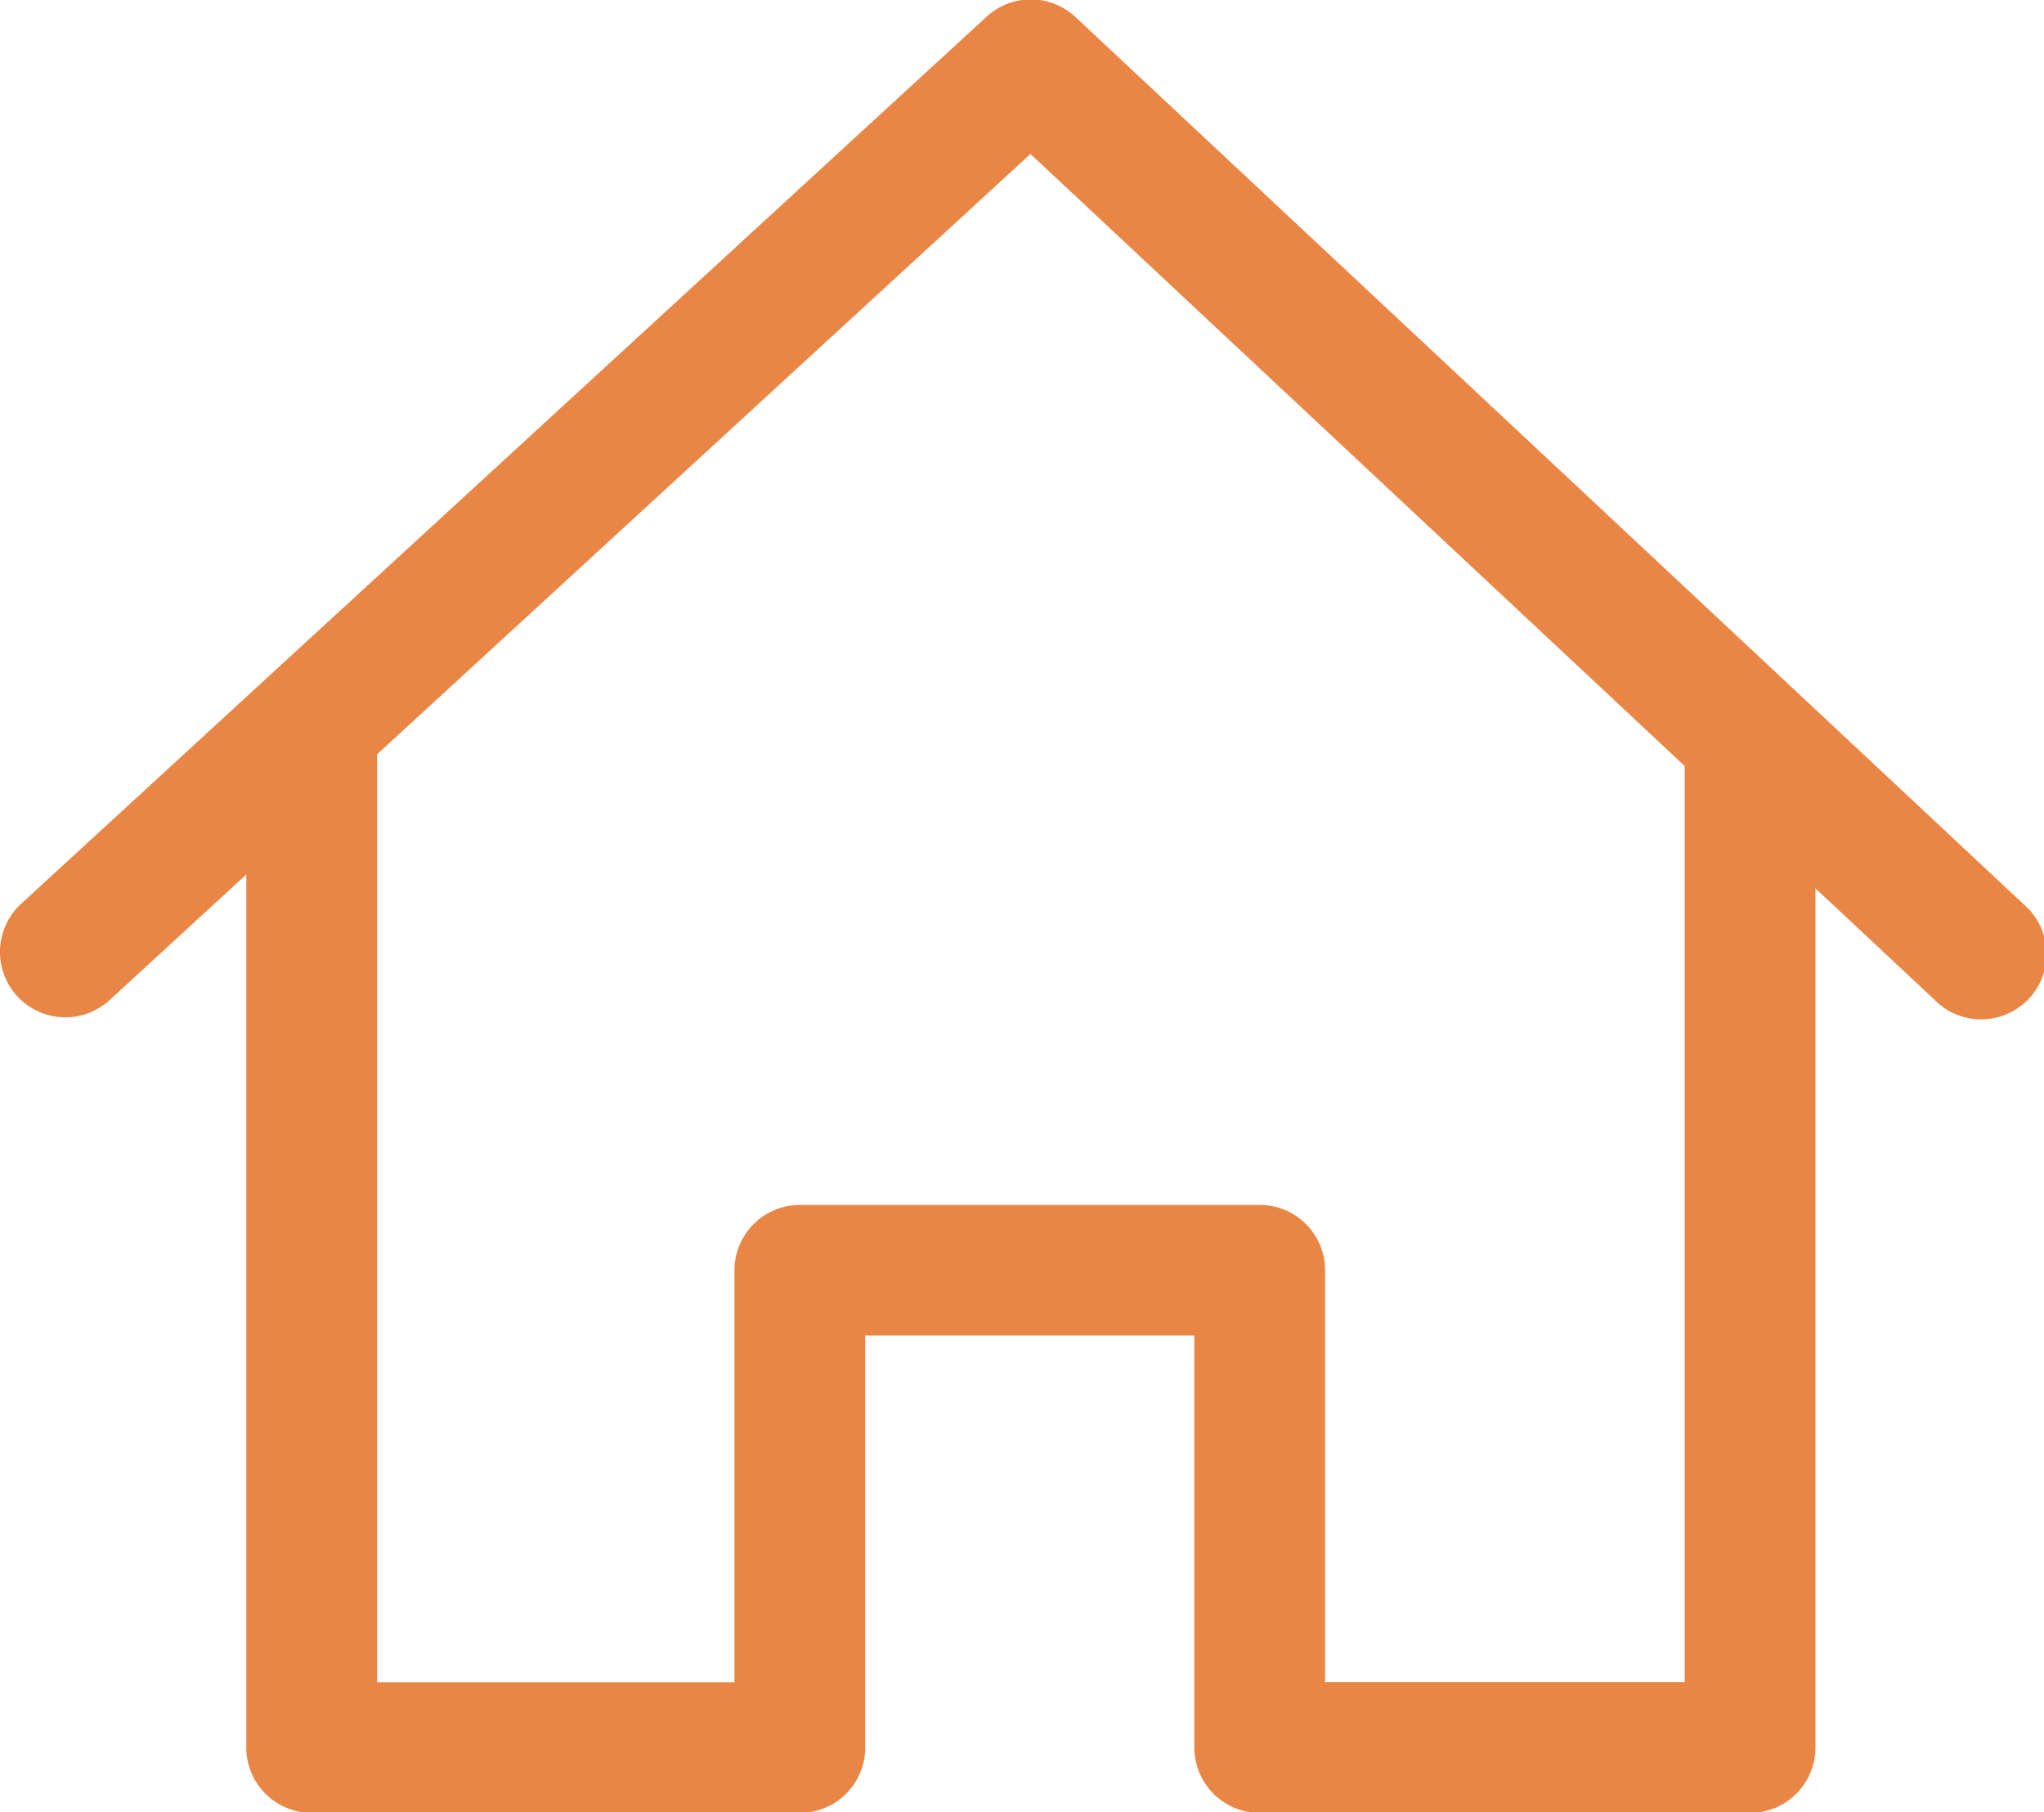
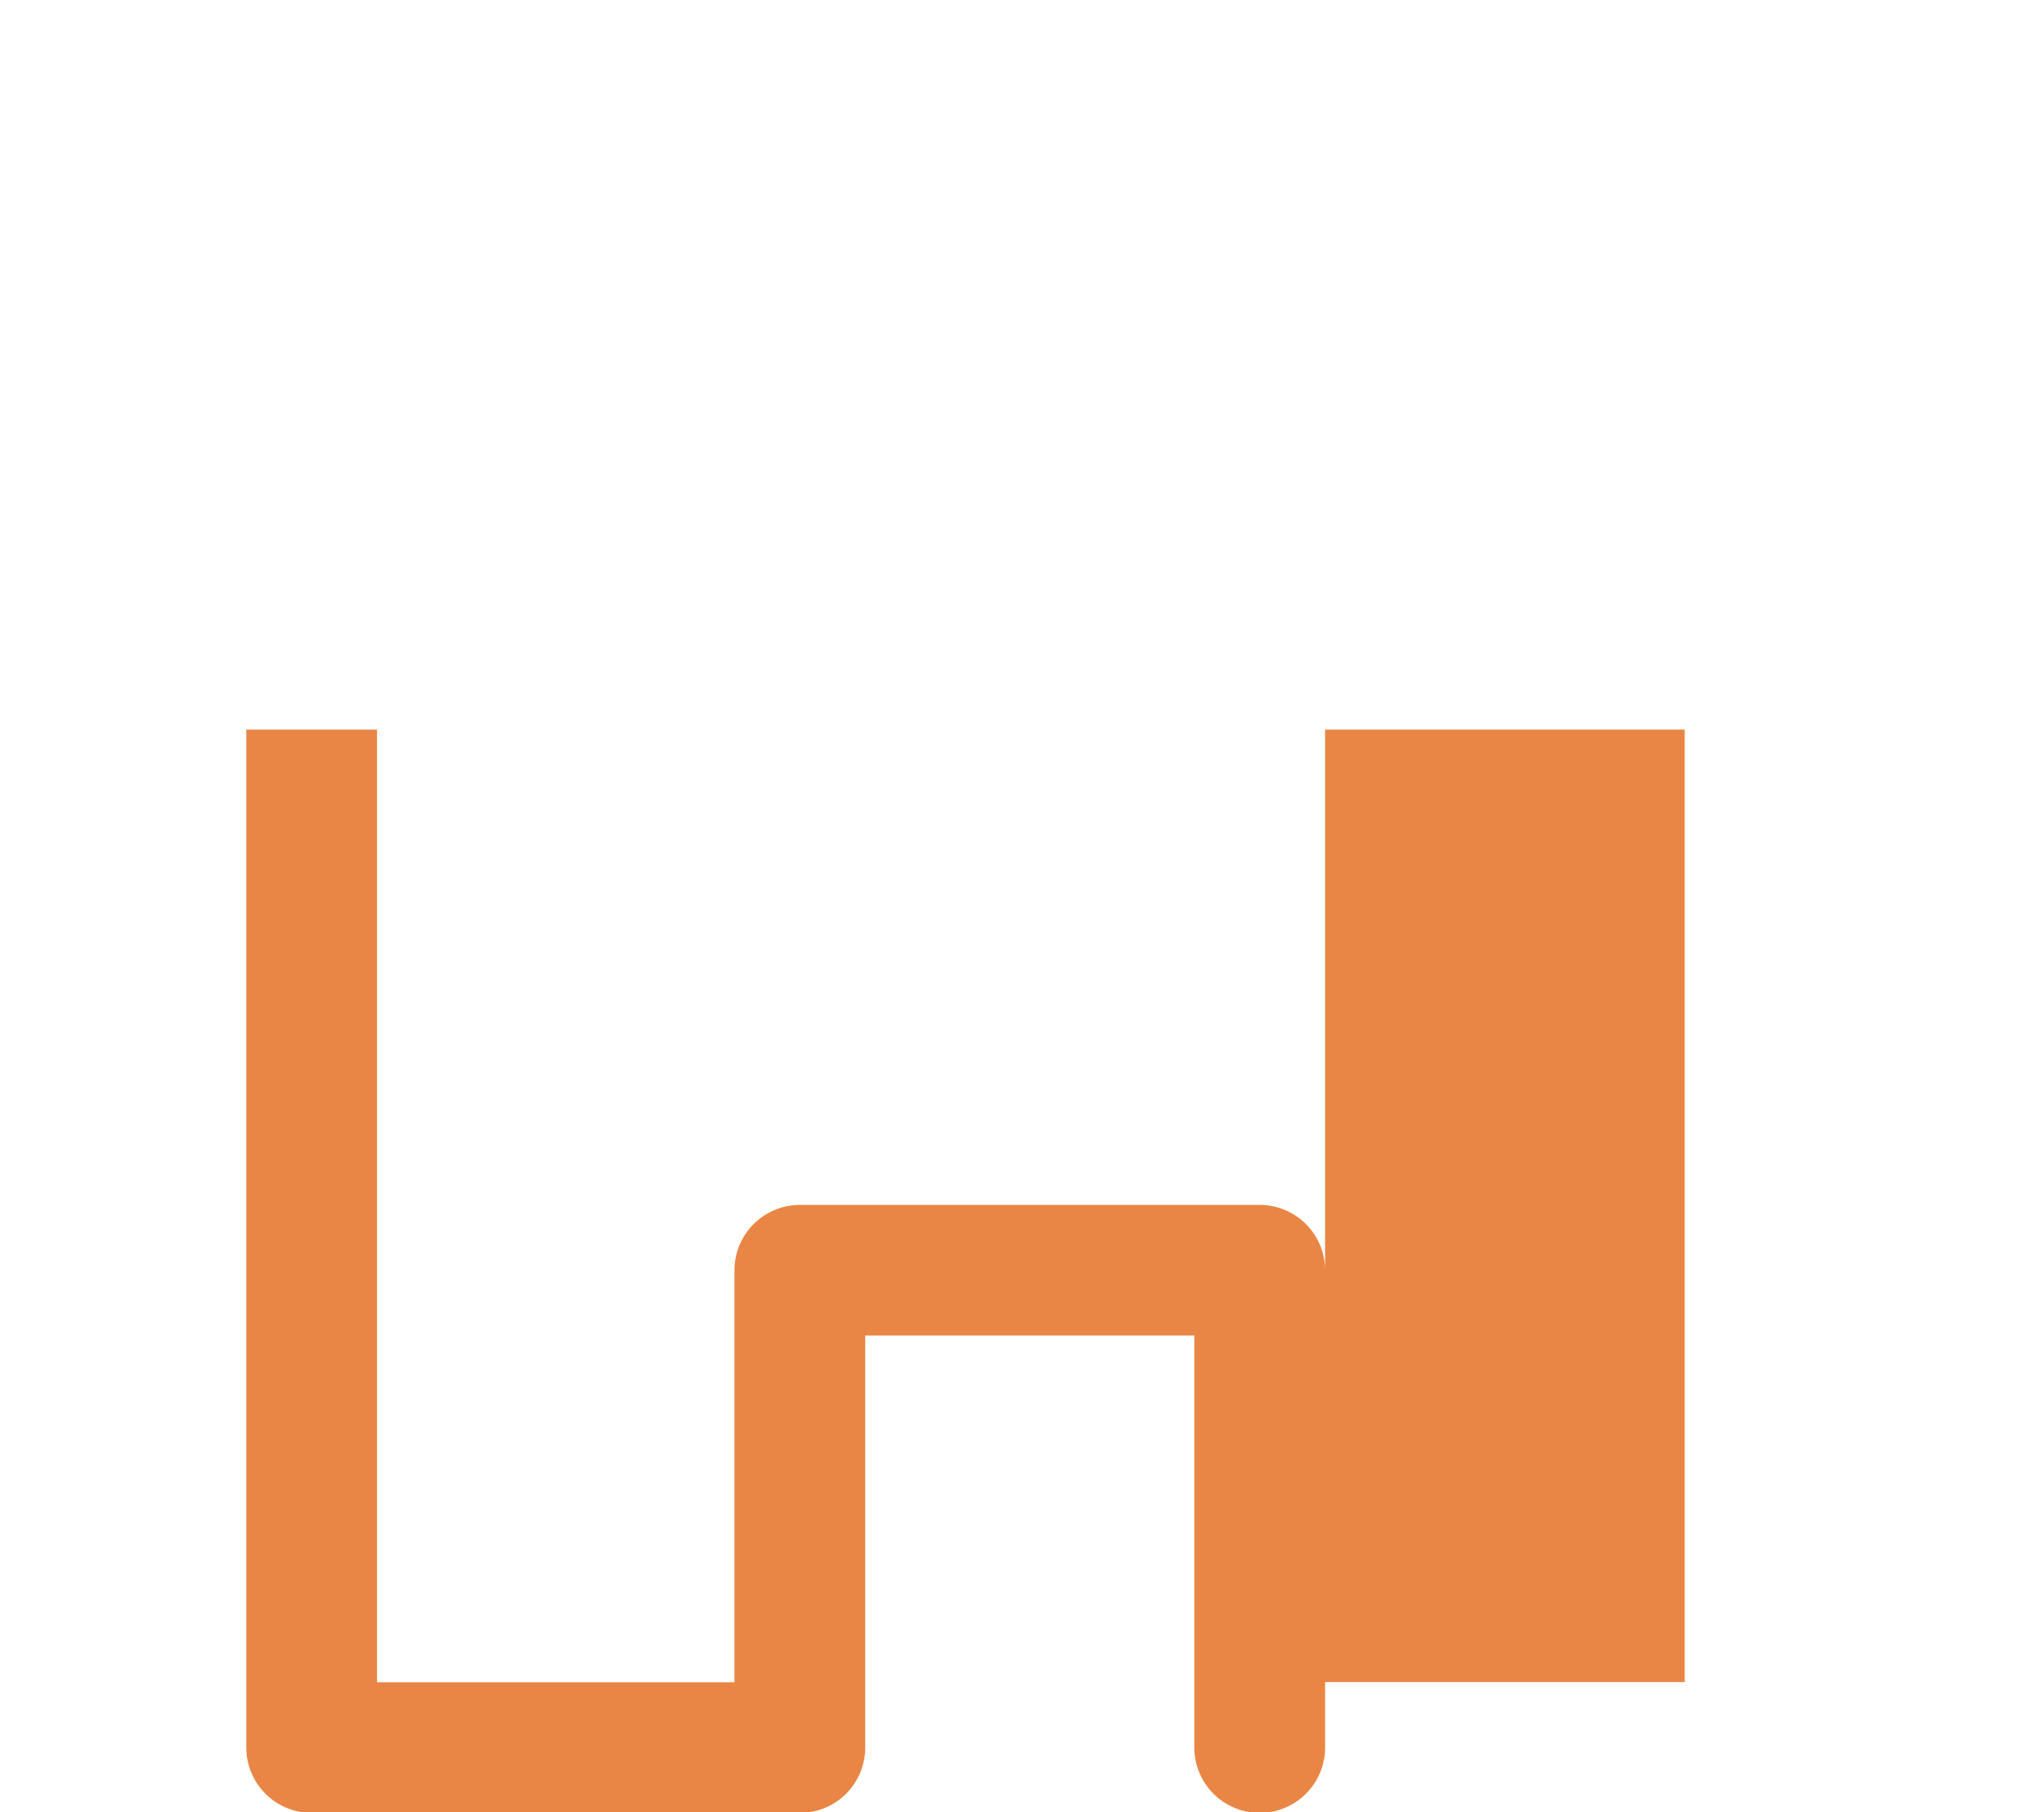
<svg xmlns="http://www.w3.org/2000/svg" id="home" width="44.906" height="39.812" viewBox="0 0 44.906 39.812">
  <defs>
    <style>
      .cls-1 {
        fill: #e98646;
        fill-rule: evenodd;
      }
    </style>
  </defs>
-   <path id="Path" class="cls-1" d="M645.012,236.121v20.924h-7.9V248a1.437,1.437,0,0,0-1.437-1.437h-10.1A1.437,1.437,0,0,0,624.136,248v9.049h-7.853V236.121h-2.872v22.361a1.436,1.436,0,0,0,1.436,1.436h10.725a1.436,1.436,0,0,0,1.437-1.436v-9.05h7.23v9.05a1.436,1.436,0,0,0,1.436,1.436h10.773a1.436,1.436,0,0,0,1.437-1.436V236.121h-2.873Z" transform="translate(-608 -220.094)" />
-   <path id="Path-2" data-name="Path" class="cls-1" d="M652.457,239.957l-20.828-19.488a1.436,1.436,0,0,0-1.953-.009l-21.212,19.488a1.436,1.436,0,1,0,1.944,2.115l20.231-18.587L650.5,242.055A1.436,1.436,0,1,0,652.457,239.957Z" transform="translate(-608 -220.094)" />
+   <path id="Path" class="cls-1" d="M645.012,236.121v20.924h-7.9V248a1.437,1.437,0,0,0-1.437-1.437h-10.1A1.437,1.437,0,0,0,624.136,248v9.049h-7.853V236.121h-2.872v22.361a1.436,1.436,0,0,0,1.436,1.436h10.725a1.436,1.436,0,0,0,1.437-1.436v-9.05h7.23v9.05a1.436,1.436,0,0,0,1.436,1.436a1.436,1.436,0,0,0,1.437-1.436V236.121h-2.873Z" transform="translate(-608 -220.094)" />
</svg>